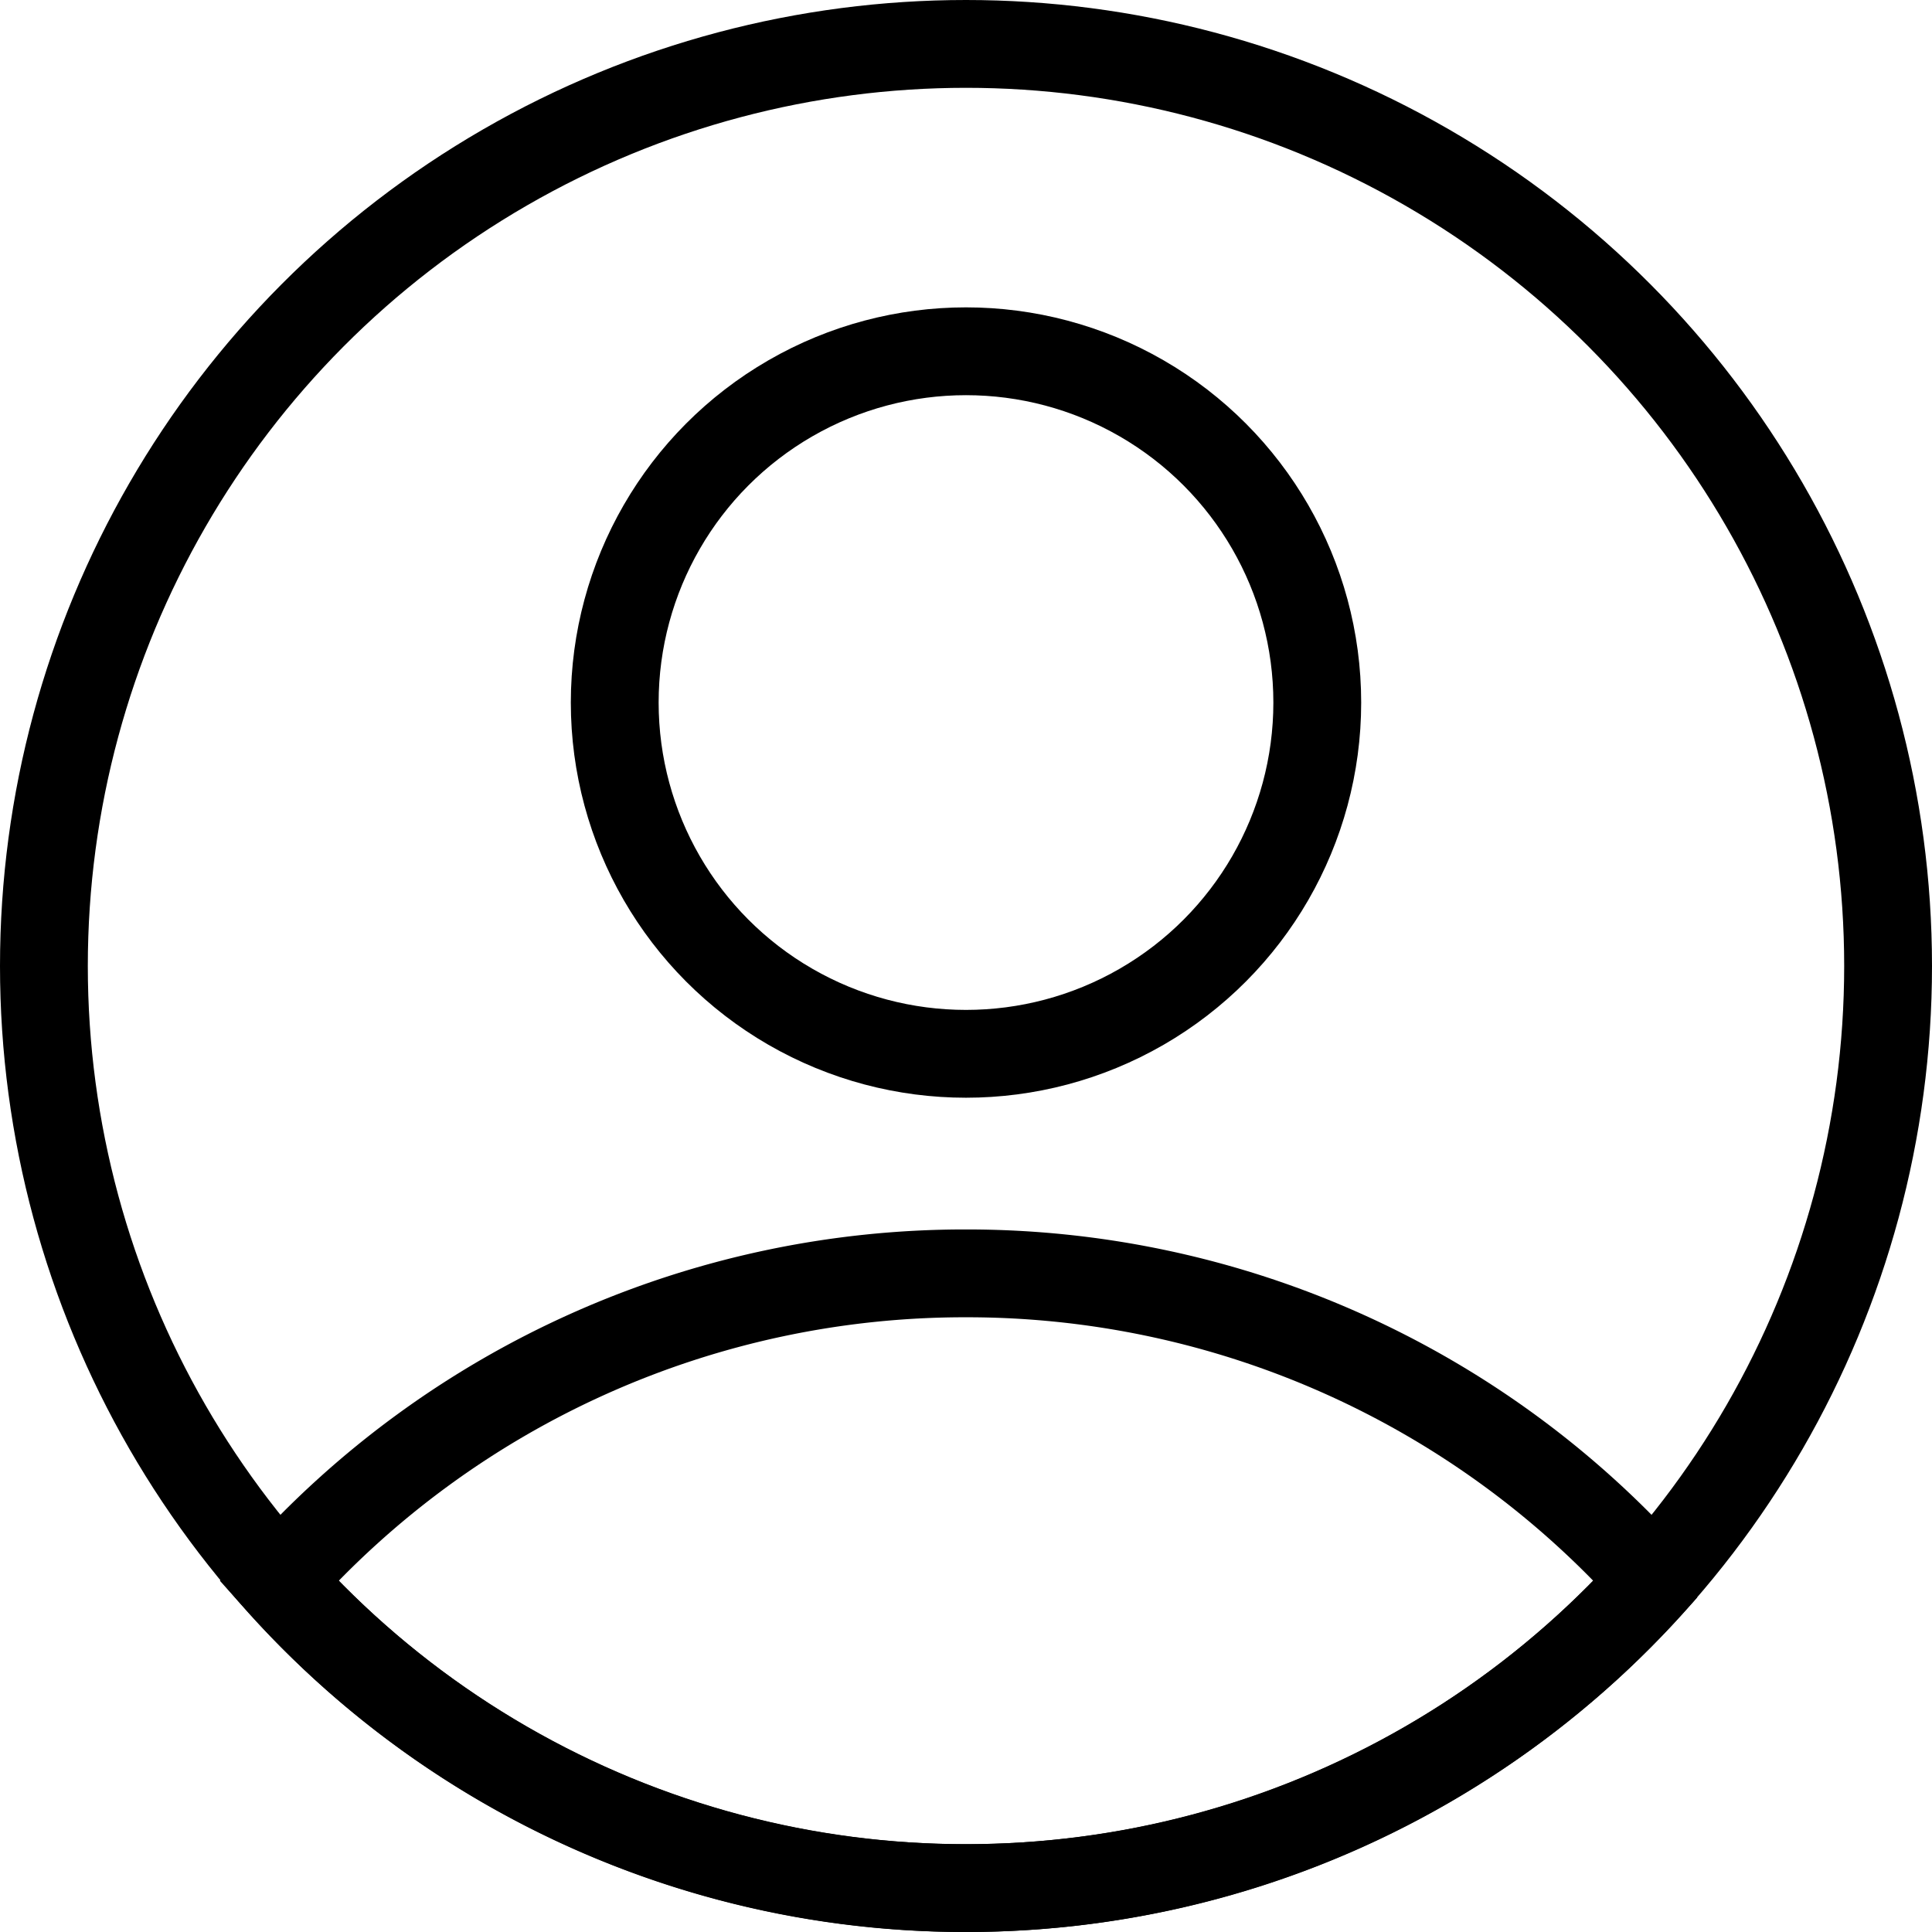
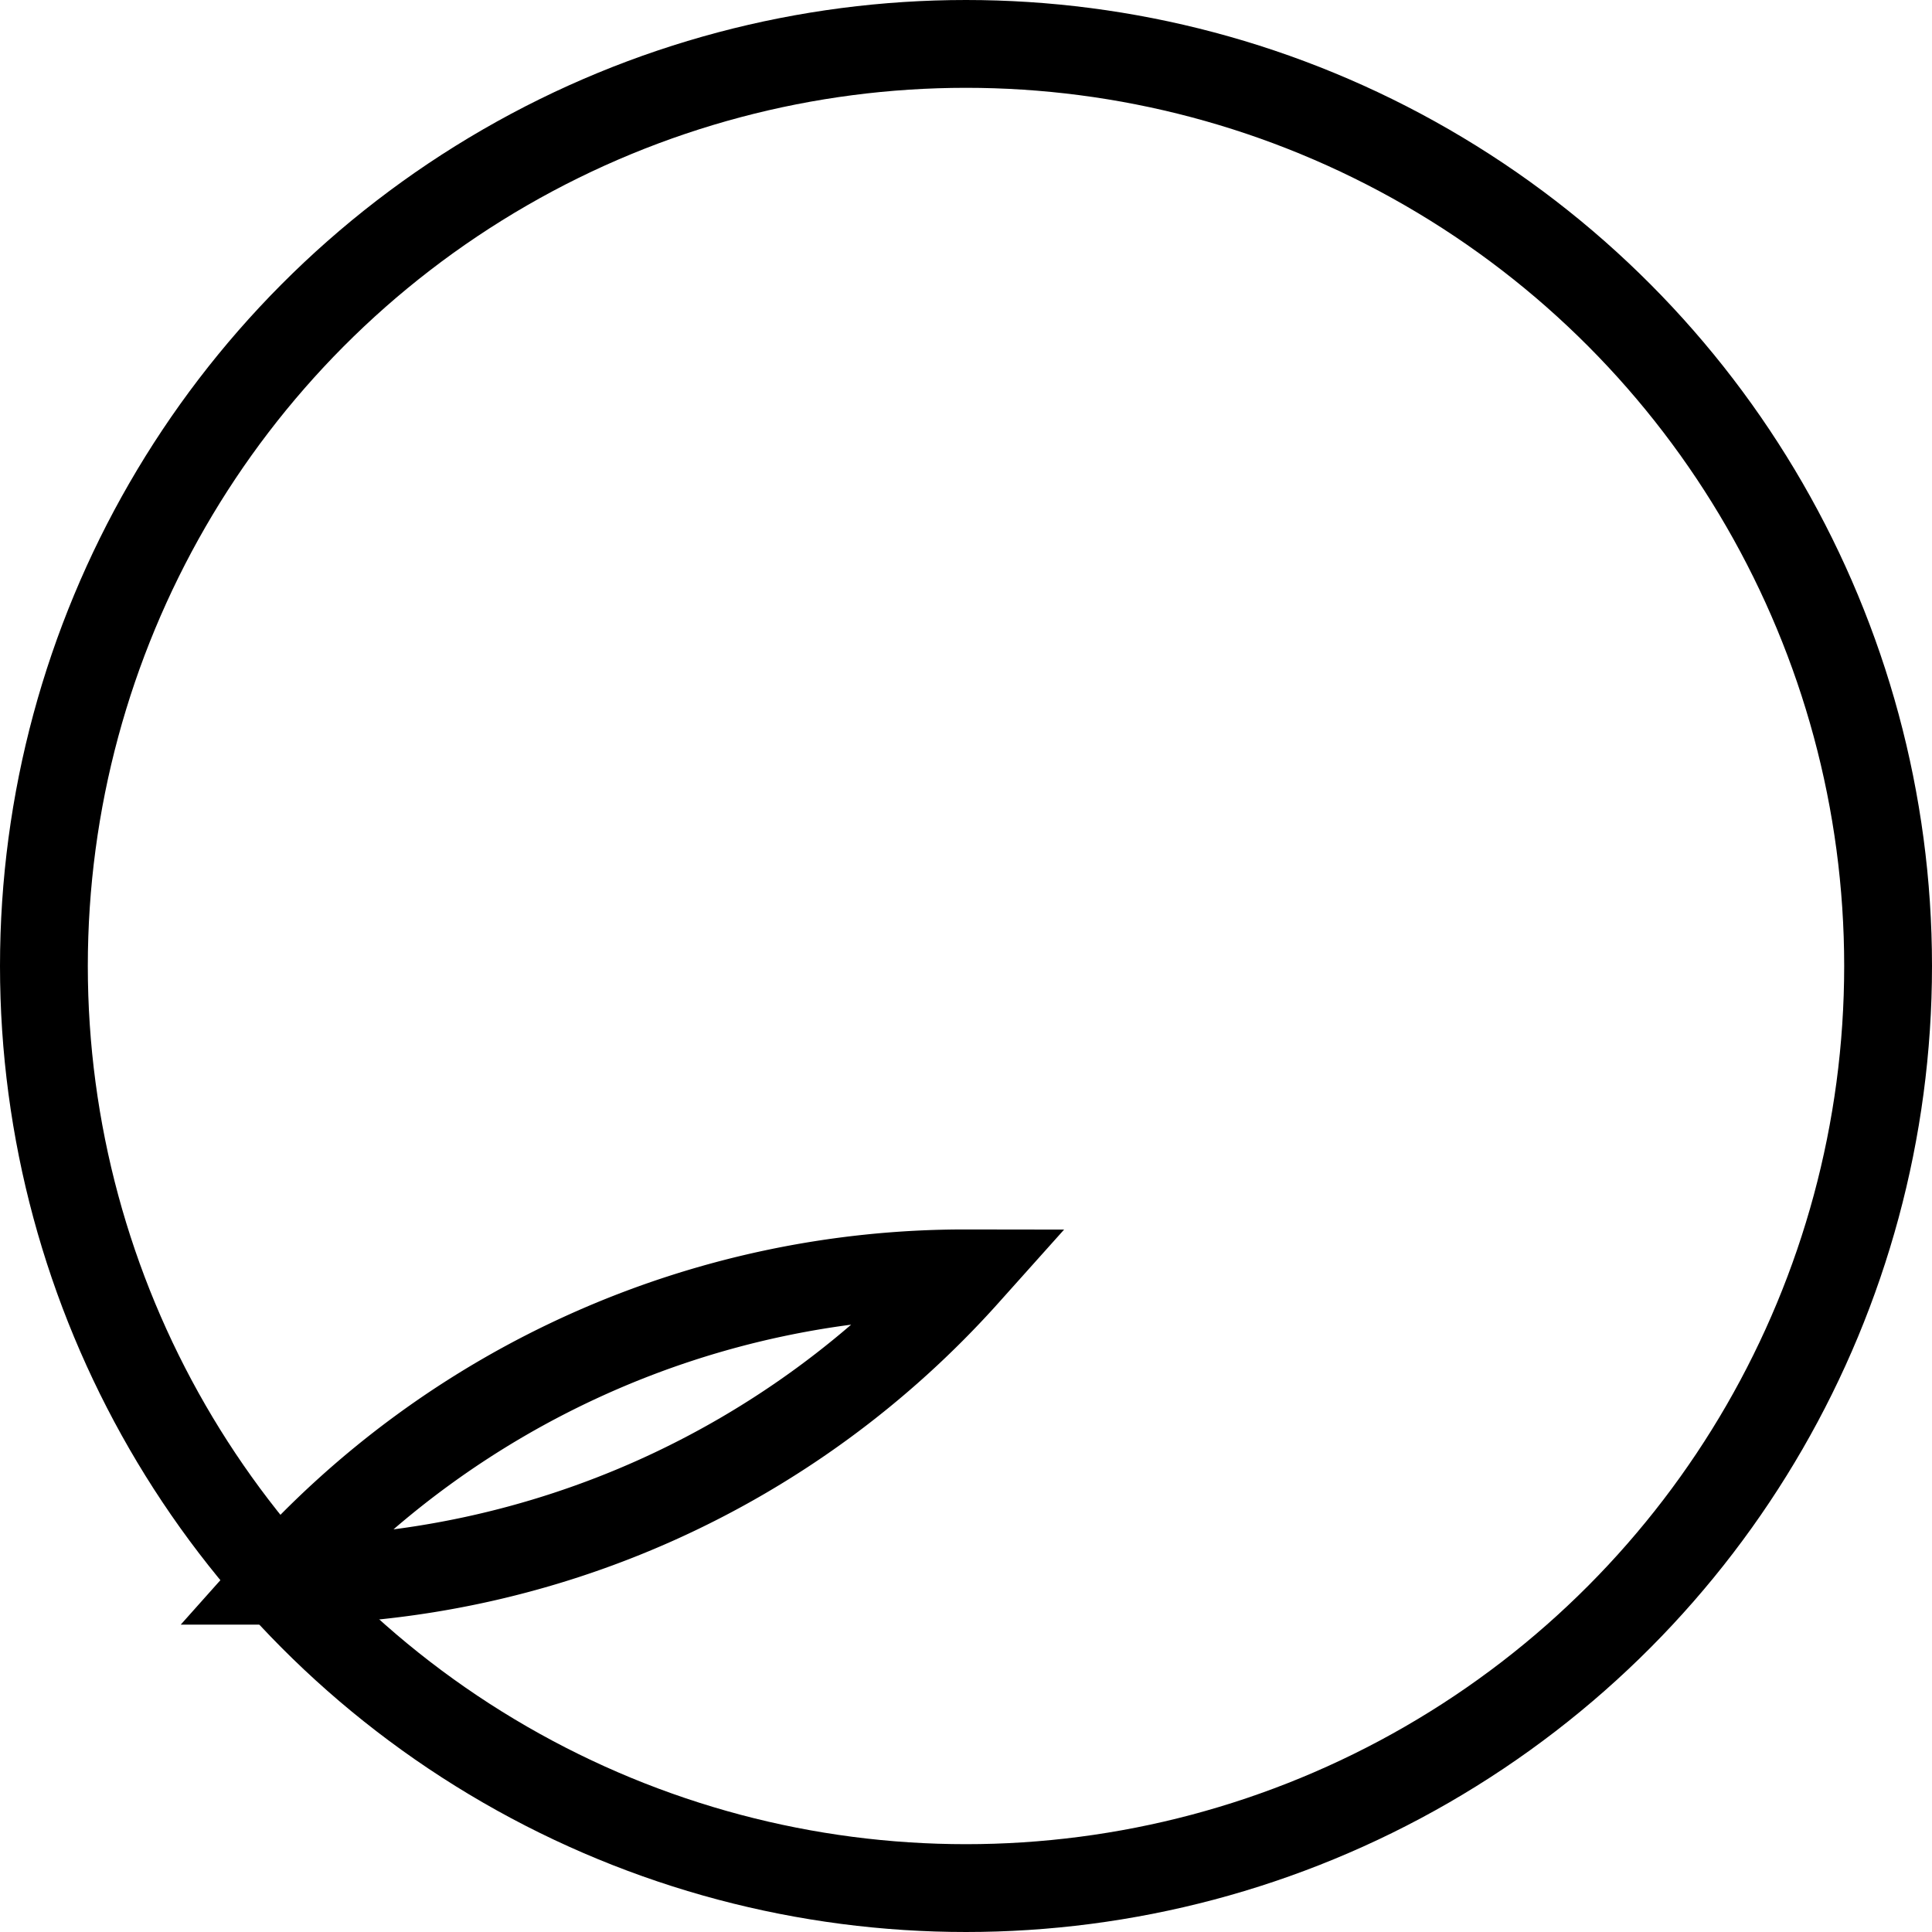
<svg xmlns="http://www.w3.org/2000/svg" width="22" height="22" viewBox="0 0 22 22">
  <g stroke="currentColor" fill="none" fill-rule="evenodd">
    <circle cx="11" cy="11" r="10.5" />
-     <path d="M3.174 18A10.472 10.472 0 0 0 11 21.5c3.032 0 5.85-1.292 7.826-3.5A10.472 10.472 0 0 0 11 14.5 10.467 10.467 0 0 0 3.174 18z" />
-     <circle cx="11" cy="8" r="4" />
+     <path d="M3.174 18c3.032 0 5.85-1.292 7.826-3.5A10.472 10.472 0 0 0 11 14.5 10.467 10.467 0 0 0 3.174 18z" />
  </g>
</svg>